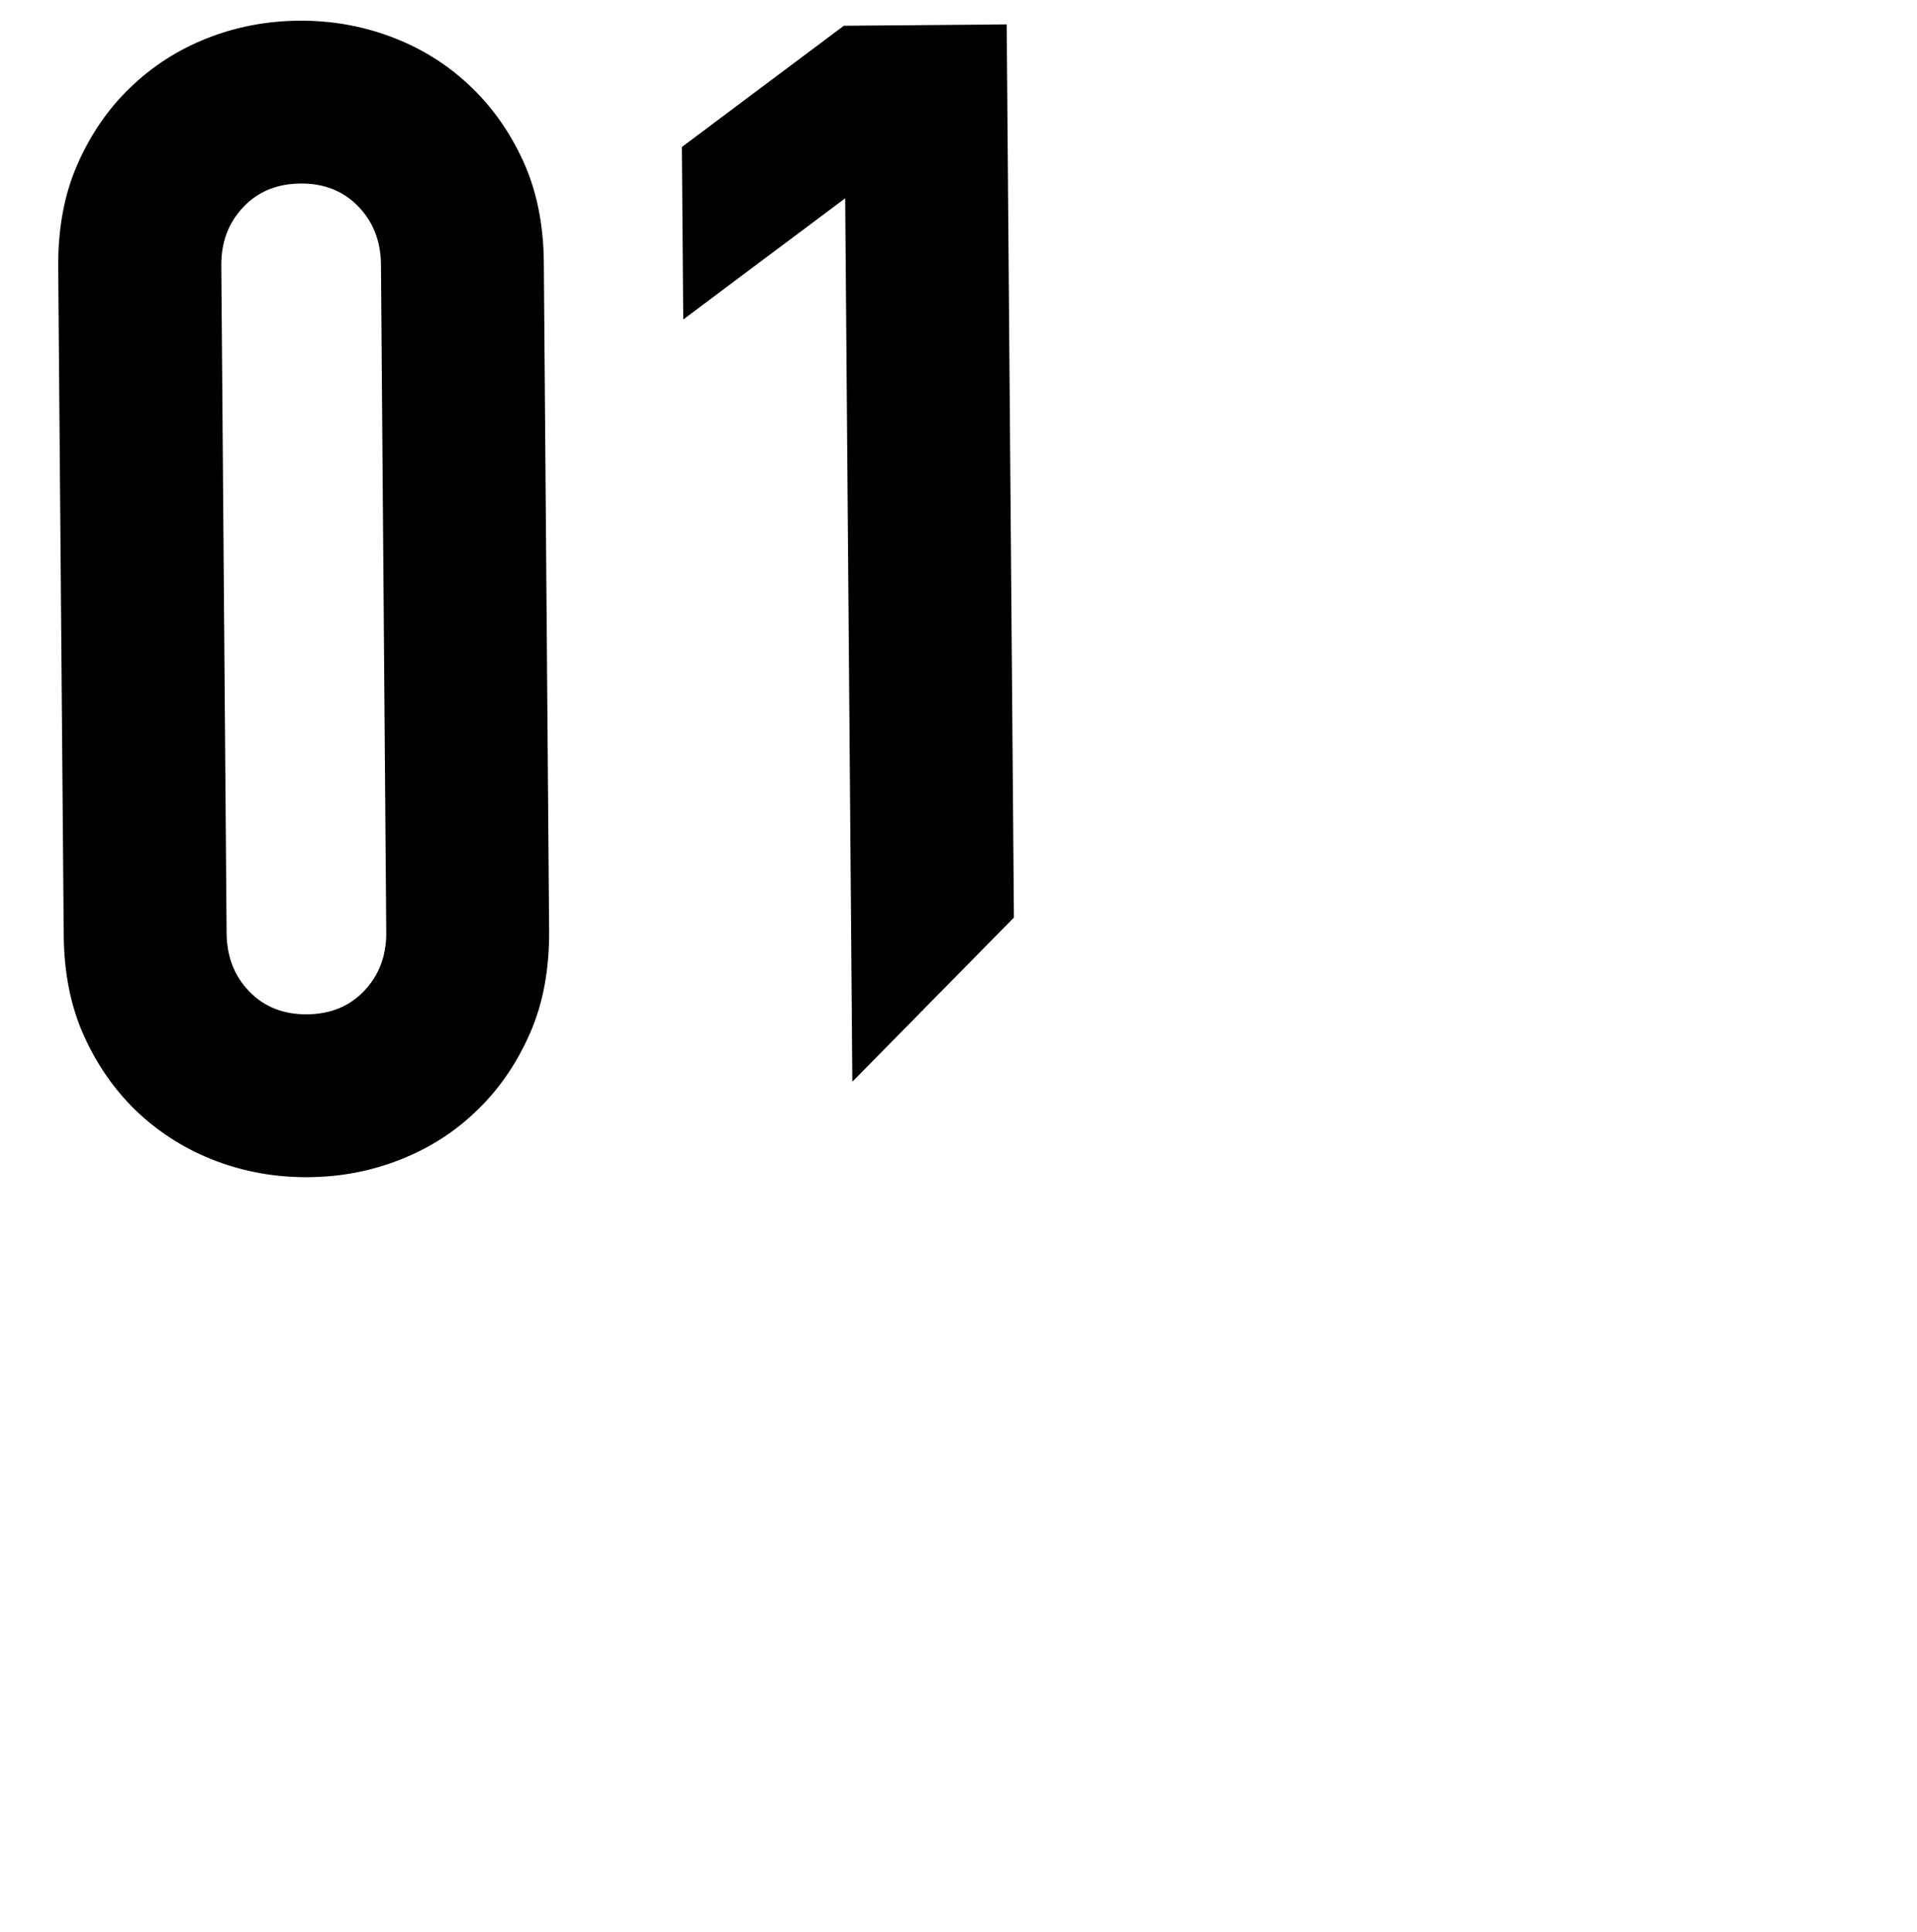
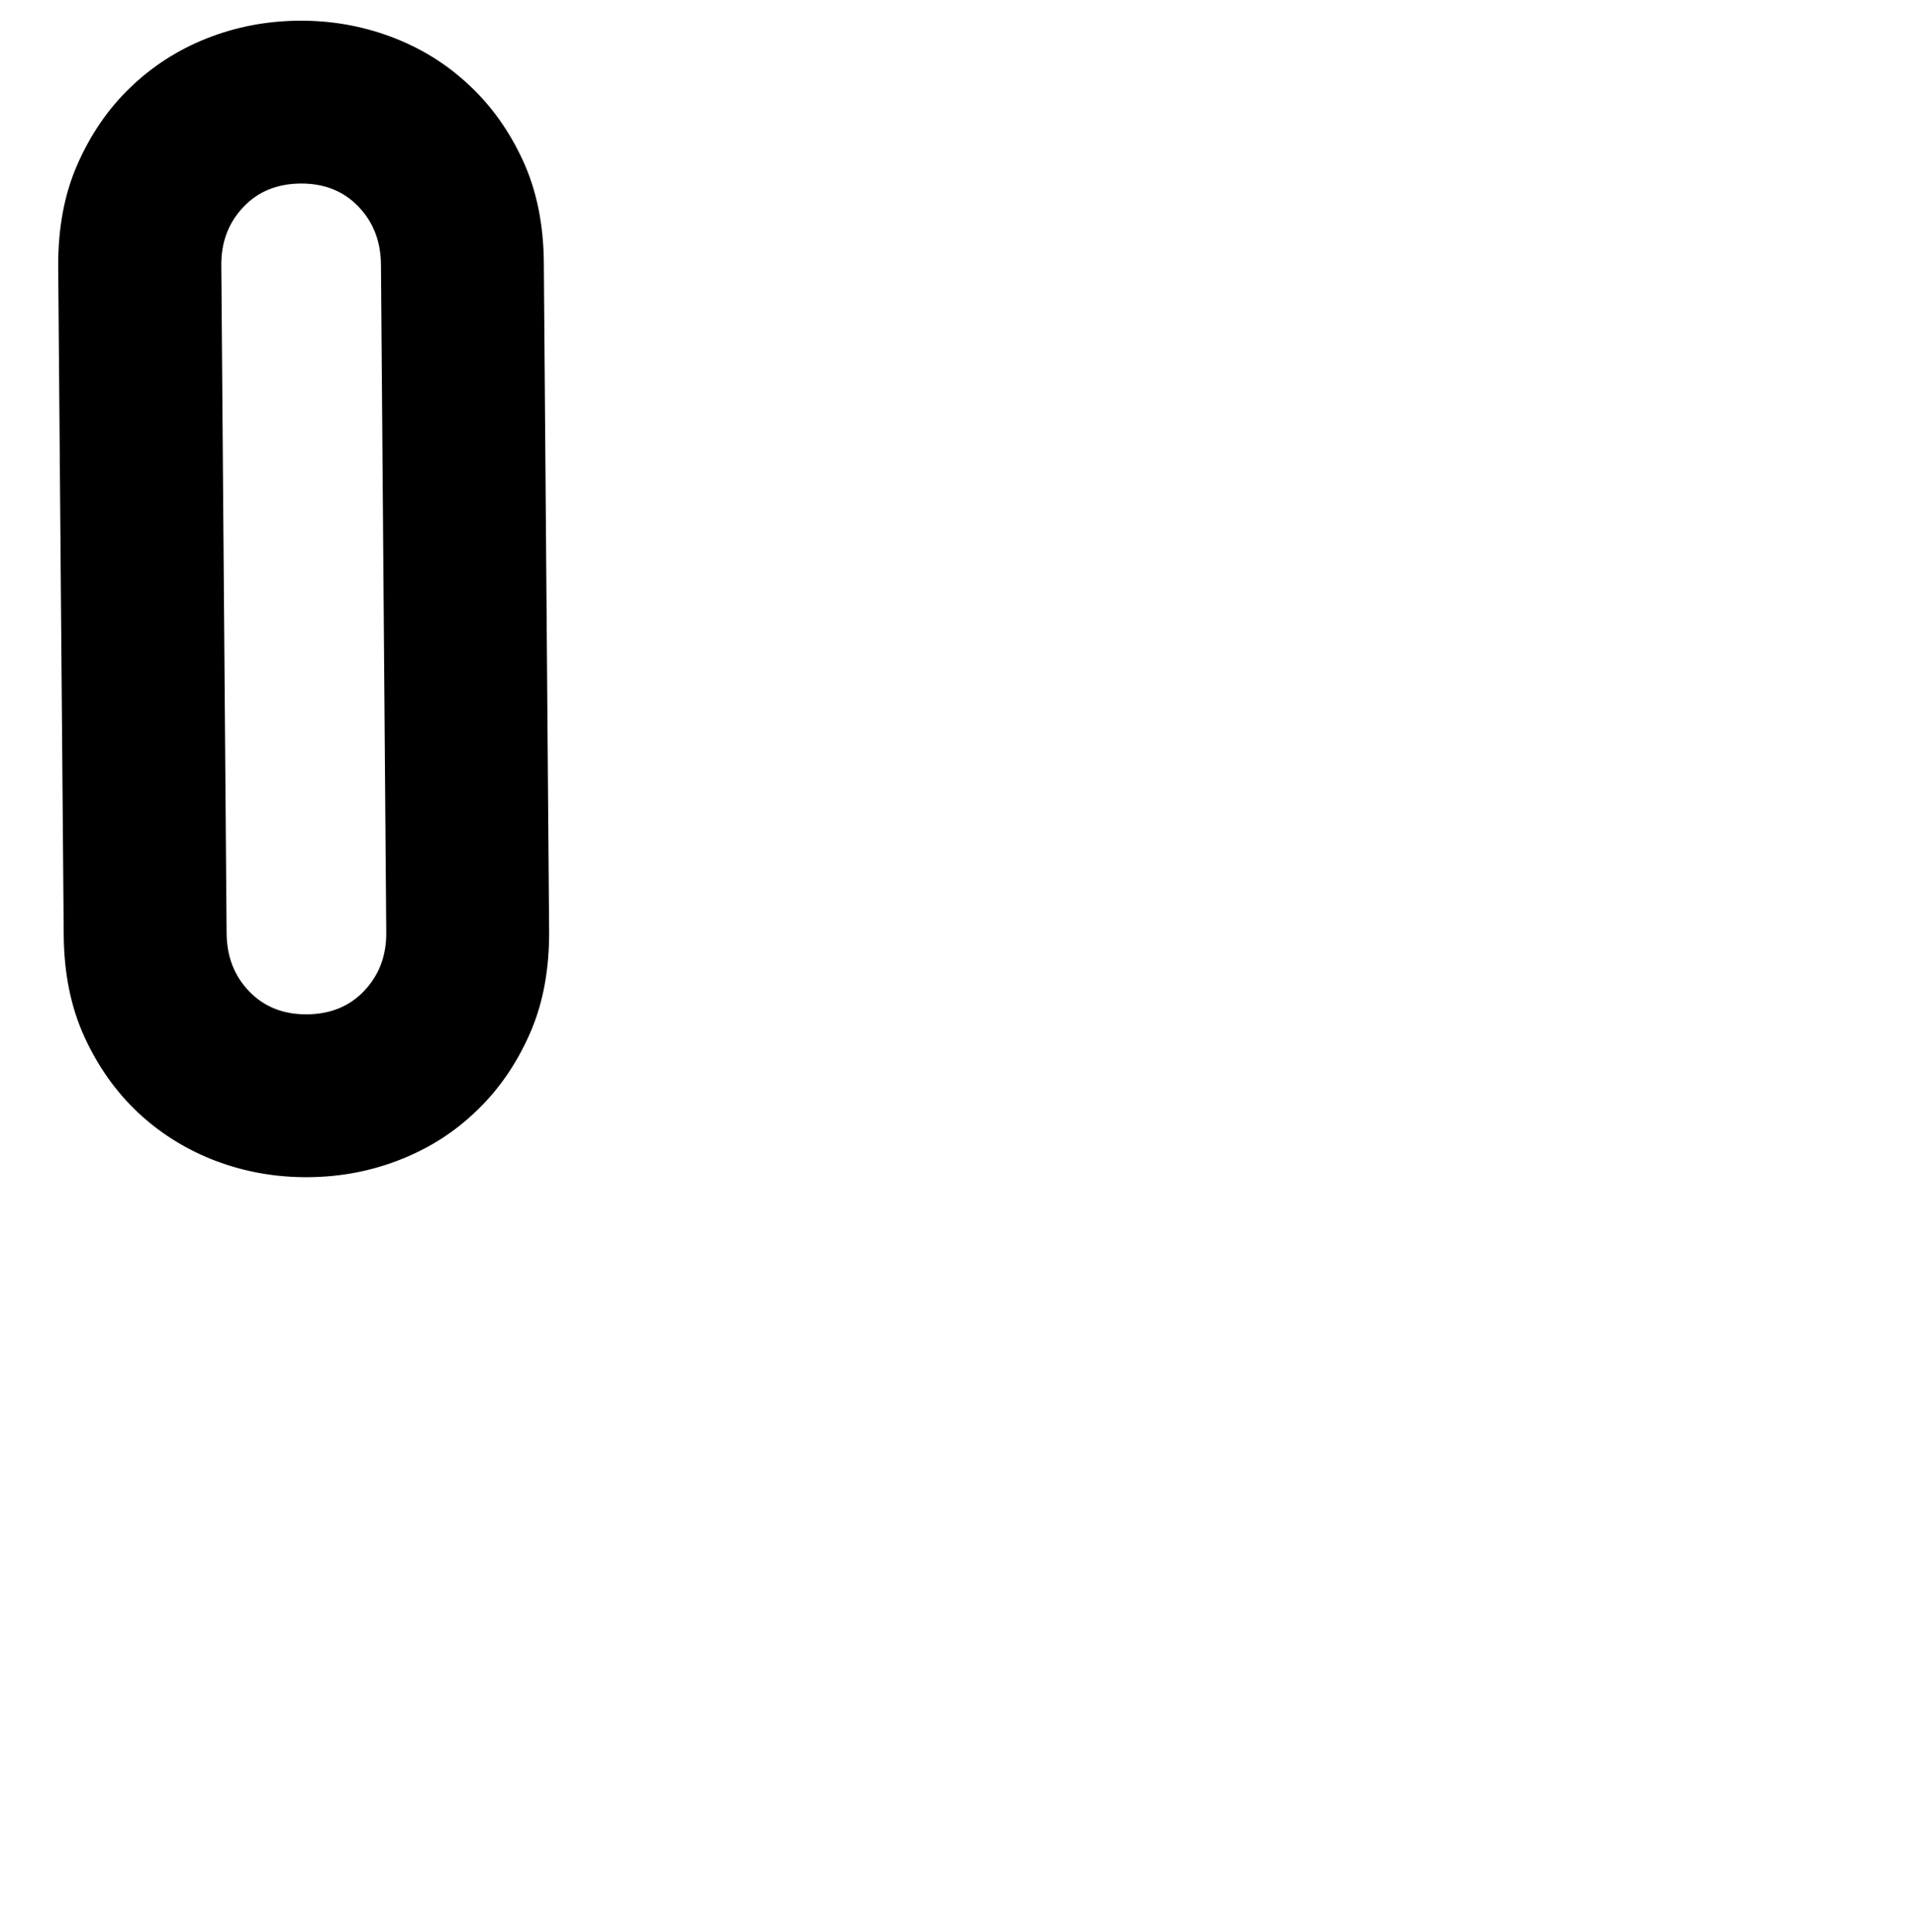
<svg xmlns="http://www.w3.org/2000/svg" xmlns:xlink="http://www.w3.org/1999/xlink" version="1.1" id="レイヤー_1" x="0px" y="0px" viewBox="0 0 83.33 84" style="enable-background:new 0 0 83.33 84;" xml:space="preserve">
  <style type="text/css">
	.st0{clip-path:url(#SVGID_2_);}
</style>
  <g>
    <defs>
      <polygon id="SVGID_1_" points="0.67,84 0,0.67 83.33,0   " />
    </defs>
    <clipPath id="SVGID_2_">
      <use xlink:href="#SVGID_1_" style="overflow:visible;" />
    </clipPath>
    <g class="st0">
      <g>
        <g>
          <path d="M2.53,11.61C2.52,9.94,2.79,8.46,3.36,7.16c0.57-1.3,1.33-2.42,2.3-3.35c0.96-0.93,2.08-1.65,3.35-2.15      c1.27-0.5,2.6-0.75,3.99-0.76c1.39-0.01,2.72,0.22,4,0.7c1.28,0.48,2.4,1.17,3.38,2.09C21.36,4.6,22.15,5.71,22.74,7      c0.59,1.29,0.89,2.77,0.9,4.44l0.23,29.03c0.01,1.67-0.26,3.15-0.83,4.45c-0.57,1.3-1.33,2.42-2.3,3.35      c-0.96,0.94-2.08,1.65-3.35,2.15c-1.27,0.5-2.6,0.75-3.99,0.76c-1.39,0.01-2.72-0.22-4-0.7C8.13,50,7,49.3,6.02,48.39      c-0.98-0.92-1.76-2.02-2.35-3.31c-0.59-1.29-0.89-2.77-0.9-4.44L2.53,11.61z M9.85,40.58c0.01,1.02,0.34,1.86,0.99,2.53      c0.65,0.67,1.49,1,2.51,0.99c1.02-0.01,1.85-0.35,2.49-1.03c0.64-0.68,0.96-1.52,0.95-2.54L16.56,11.5      c-0.01-1.02-0.34-1.86-0.99-2.53c-0.65-0.67-1.49-1-2.51-0.99c-1.02,0.01-1.85,0.35-2.49,1.03c-0.64,0.68-0.96,1.52-0.95,2.54      L9.85,40.58z" />
-           <path d="M37.08,50.56L36.74,8.62l-7.04,5.27l-0.06-7.5l7.04-5.27l7.08-0.06l0.4,49.44L37.08,50.56z" />
        </g>
      </g>
    </g>
  </g>
</svg>